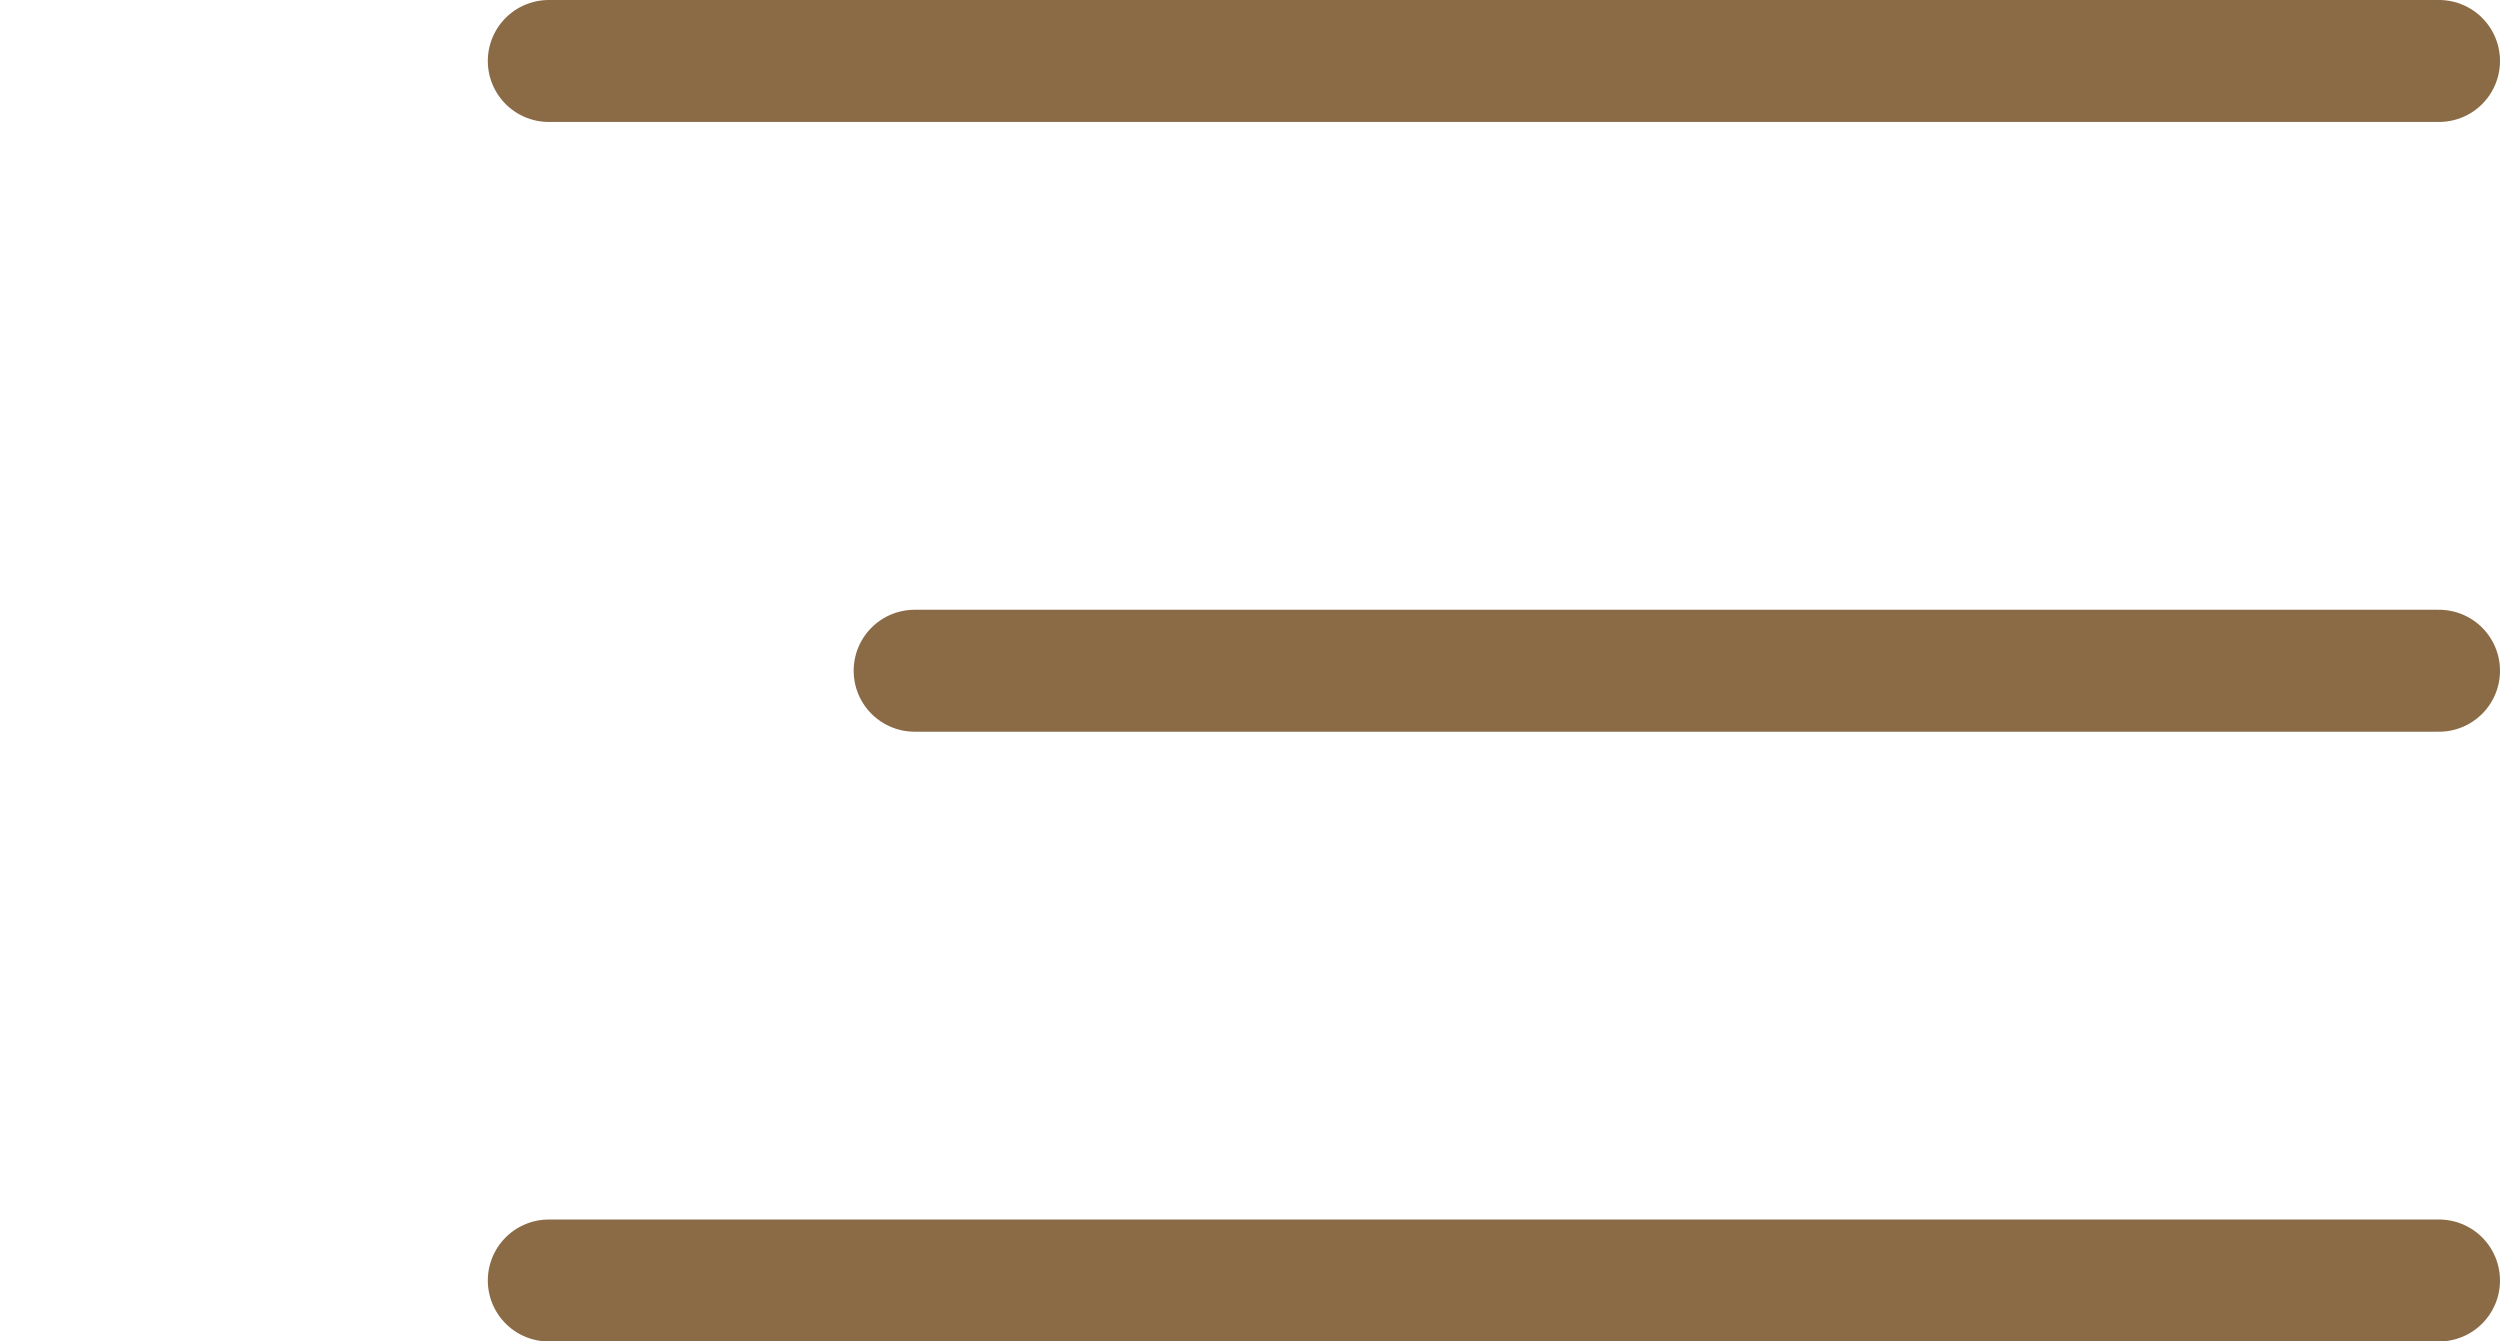
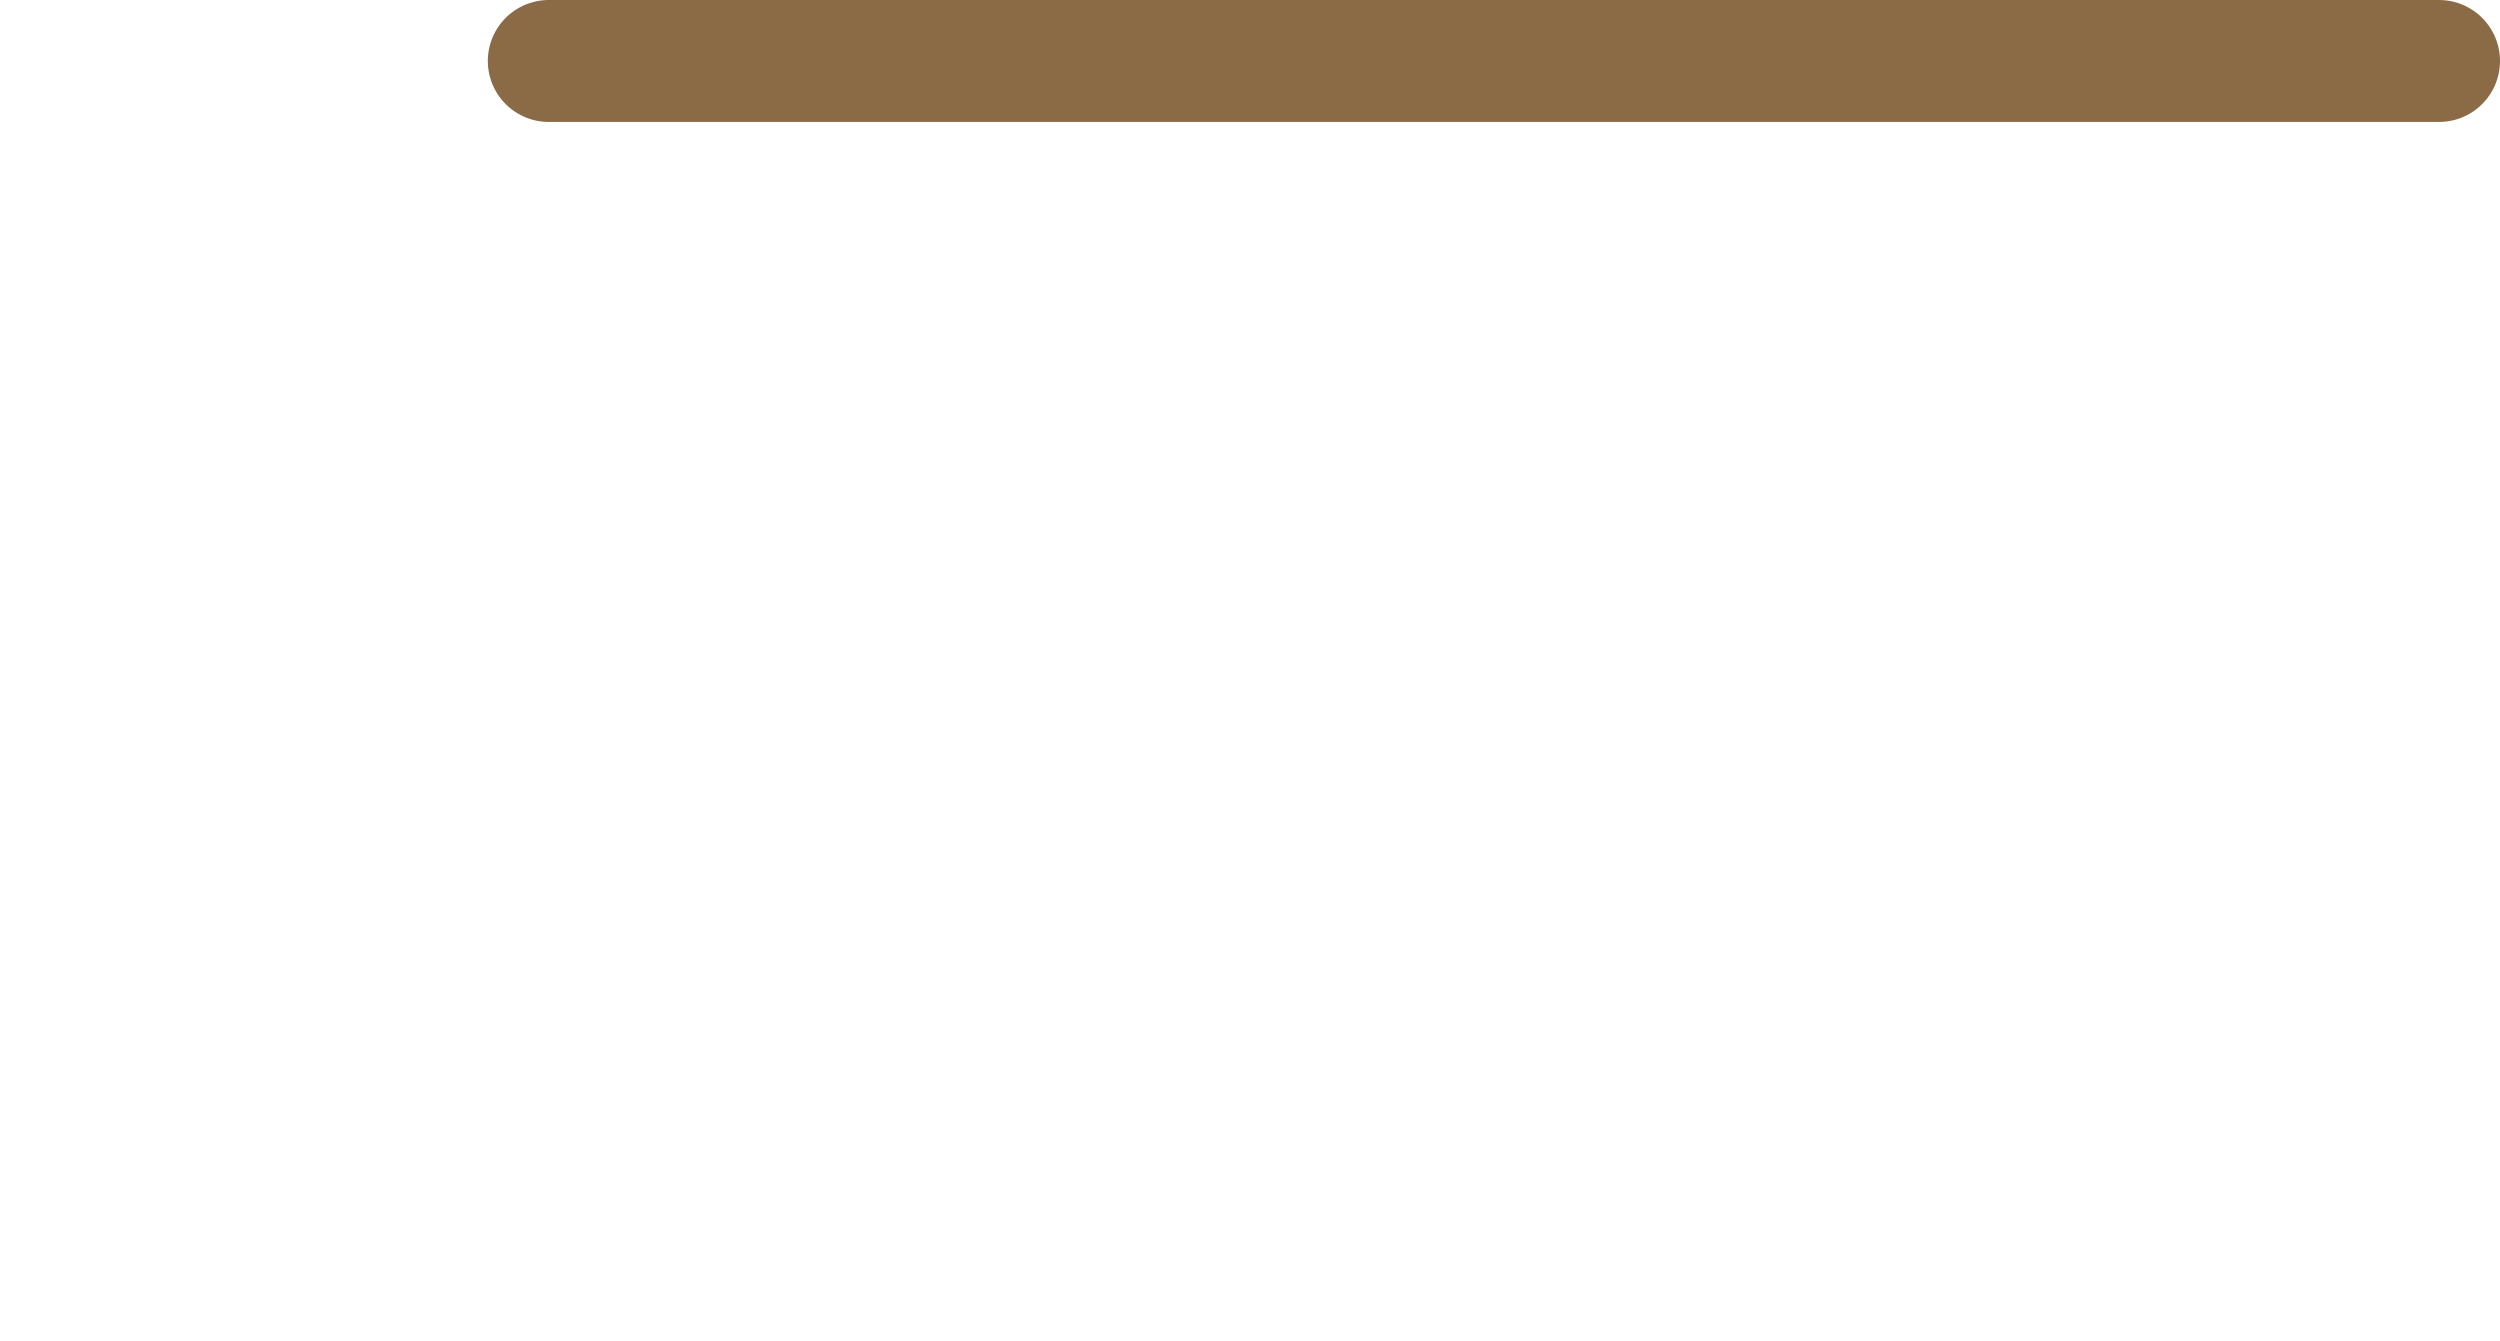
<svg xmlns="http://www.w3.org/2000/svg" width="41" height="22" viewBox="0 0 41 22" fill="none">
  <path d="M9 1H40" stroke="#8A6B46" stroke-width="2" stroke-linecap="round" />
-   <path d="M15 11L40 11" stroke="#8A6B46" stroke-width="2" stroke-linecap="round" />
-   <path d="M9 21L40 21" stroke="#8A6B46" stroke-width="2" stroke-linecap="round" />
</svg>